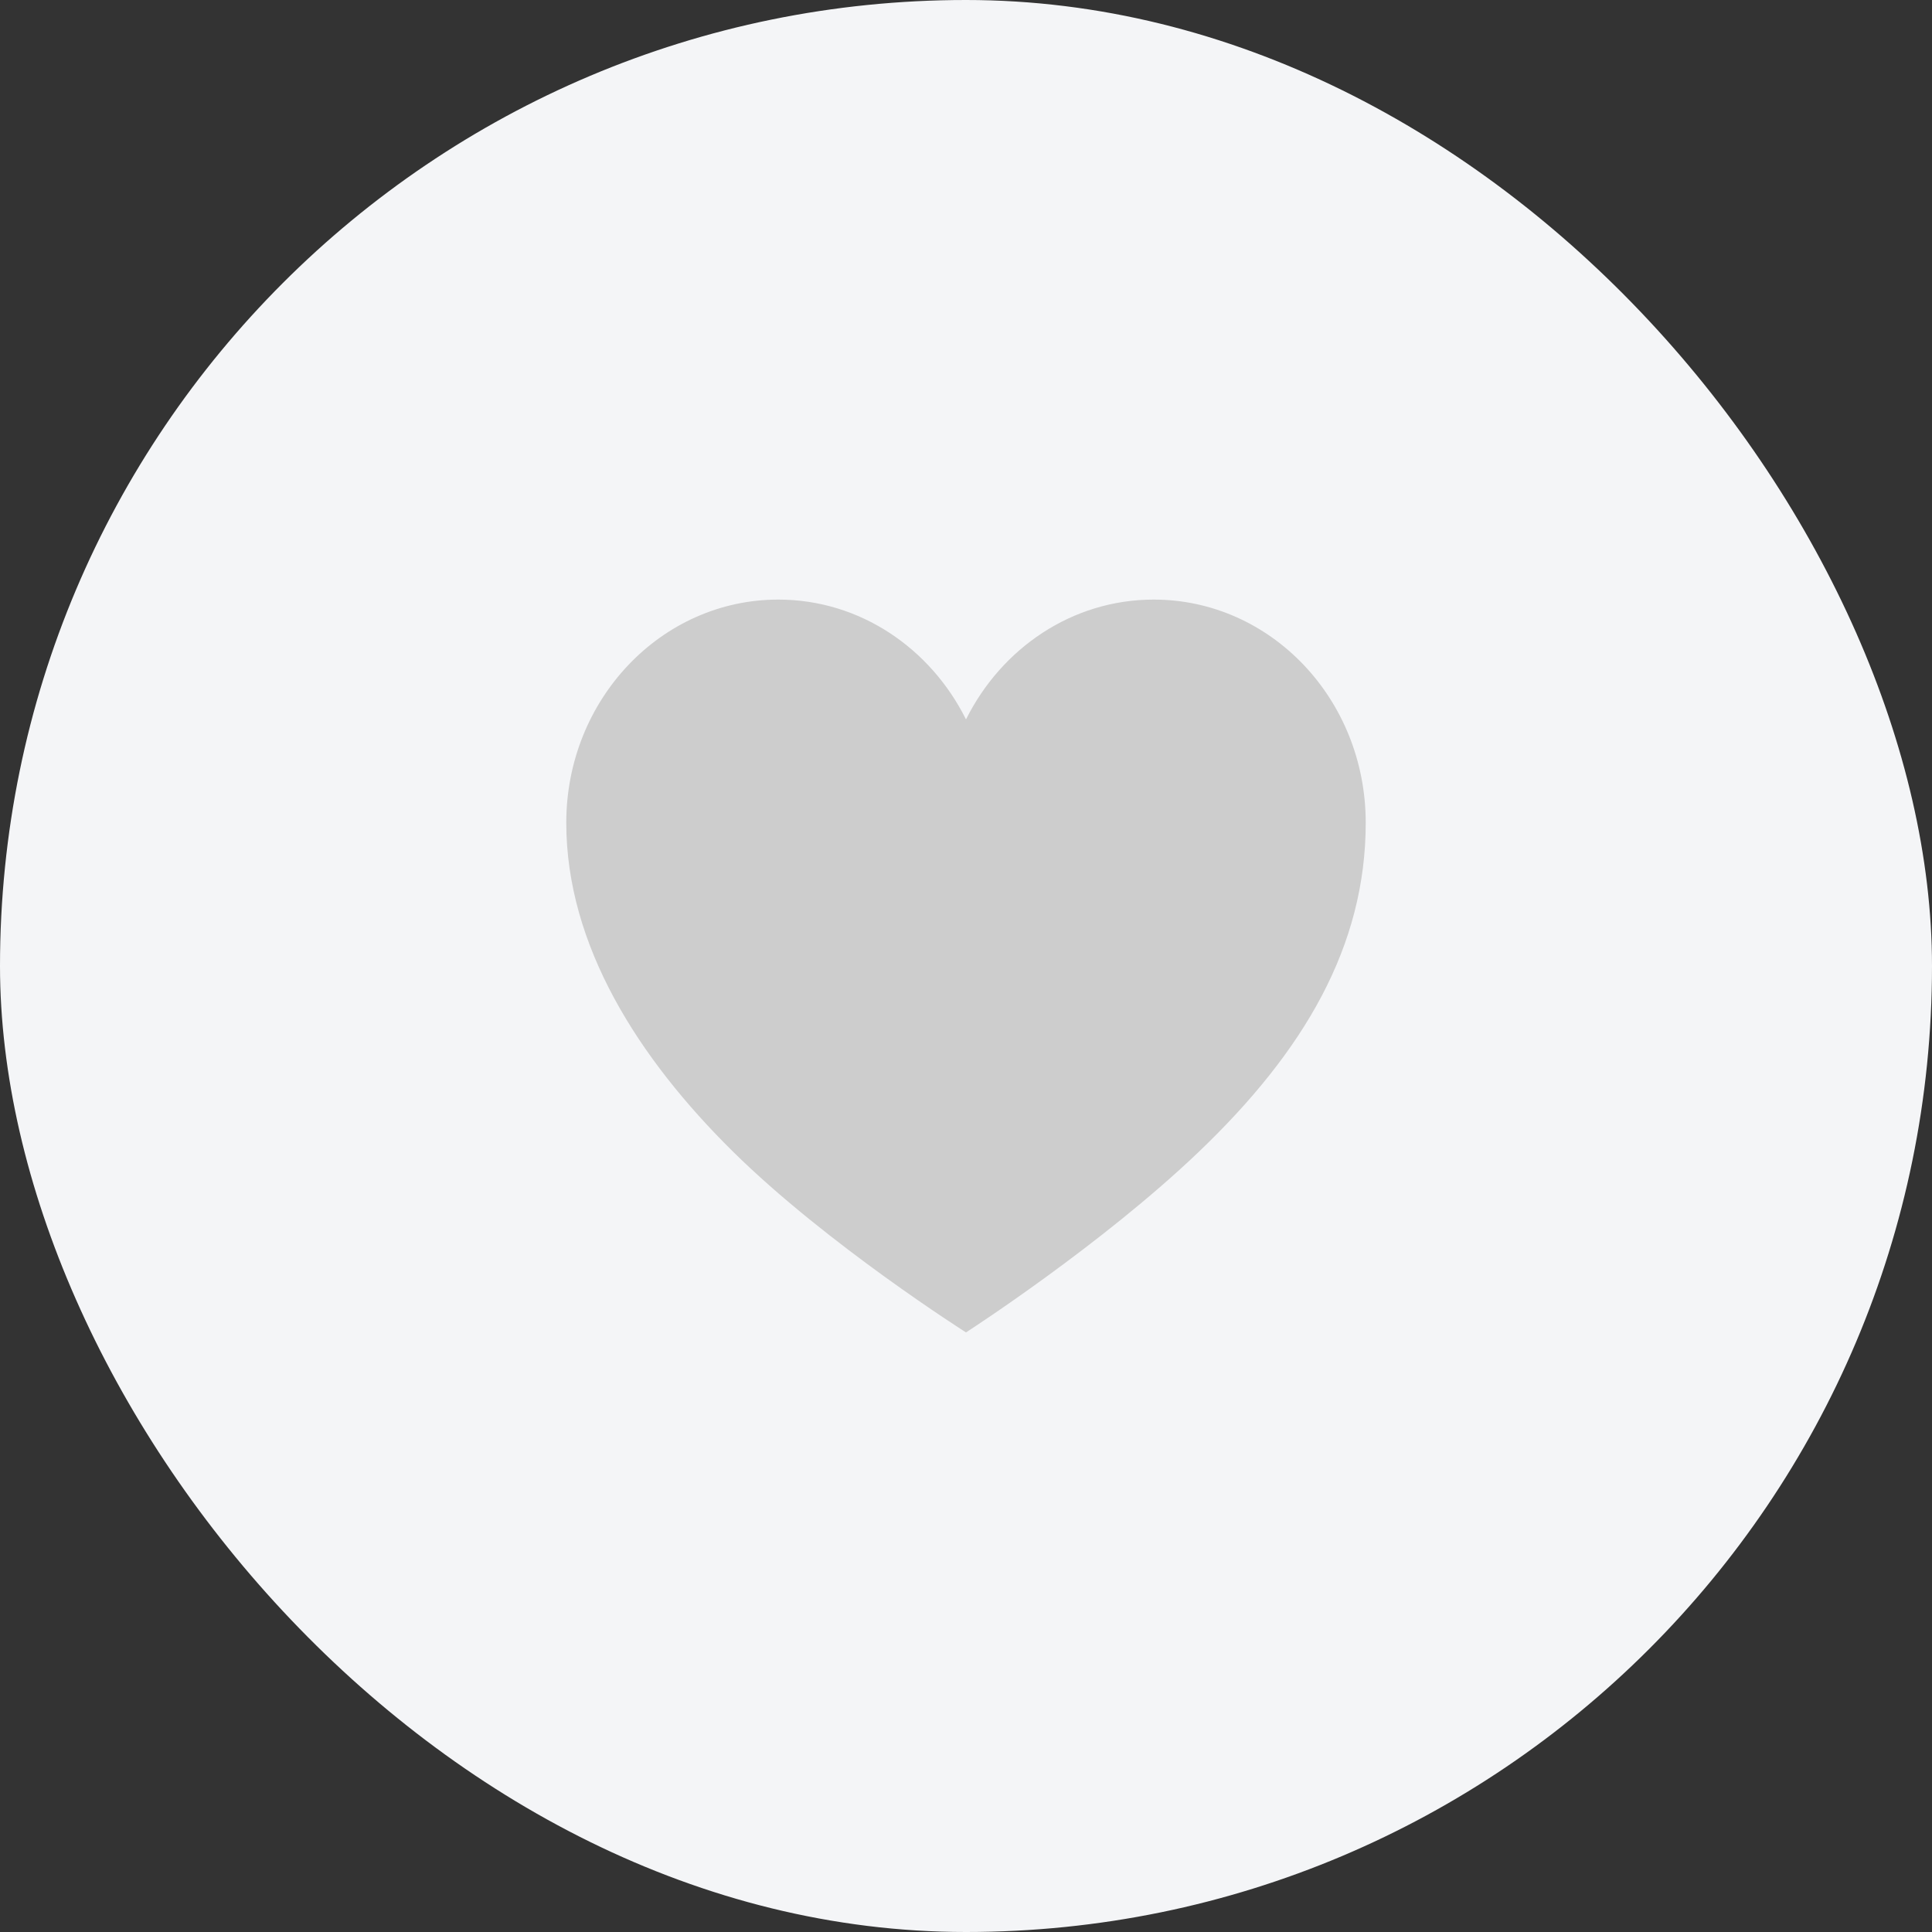
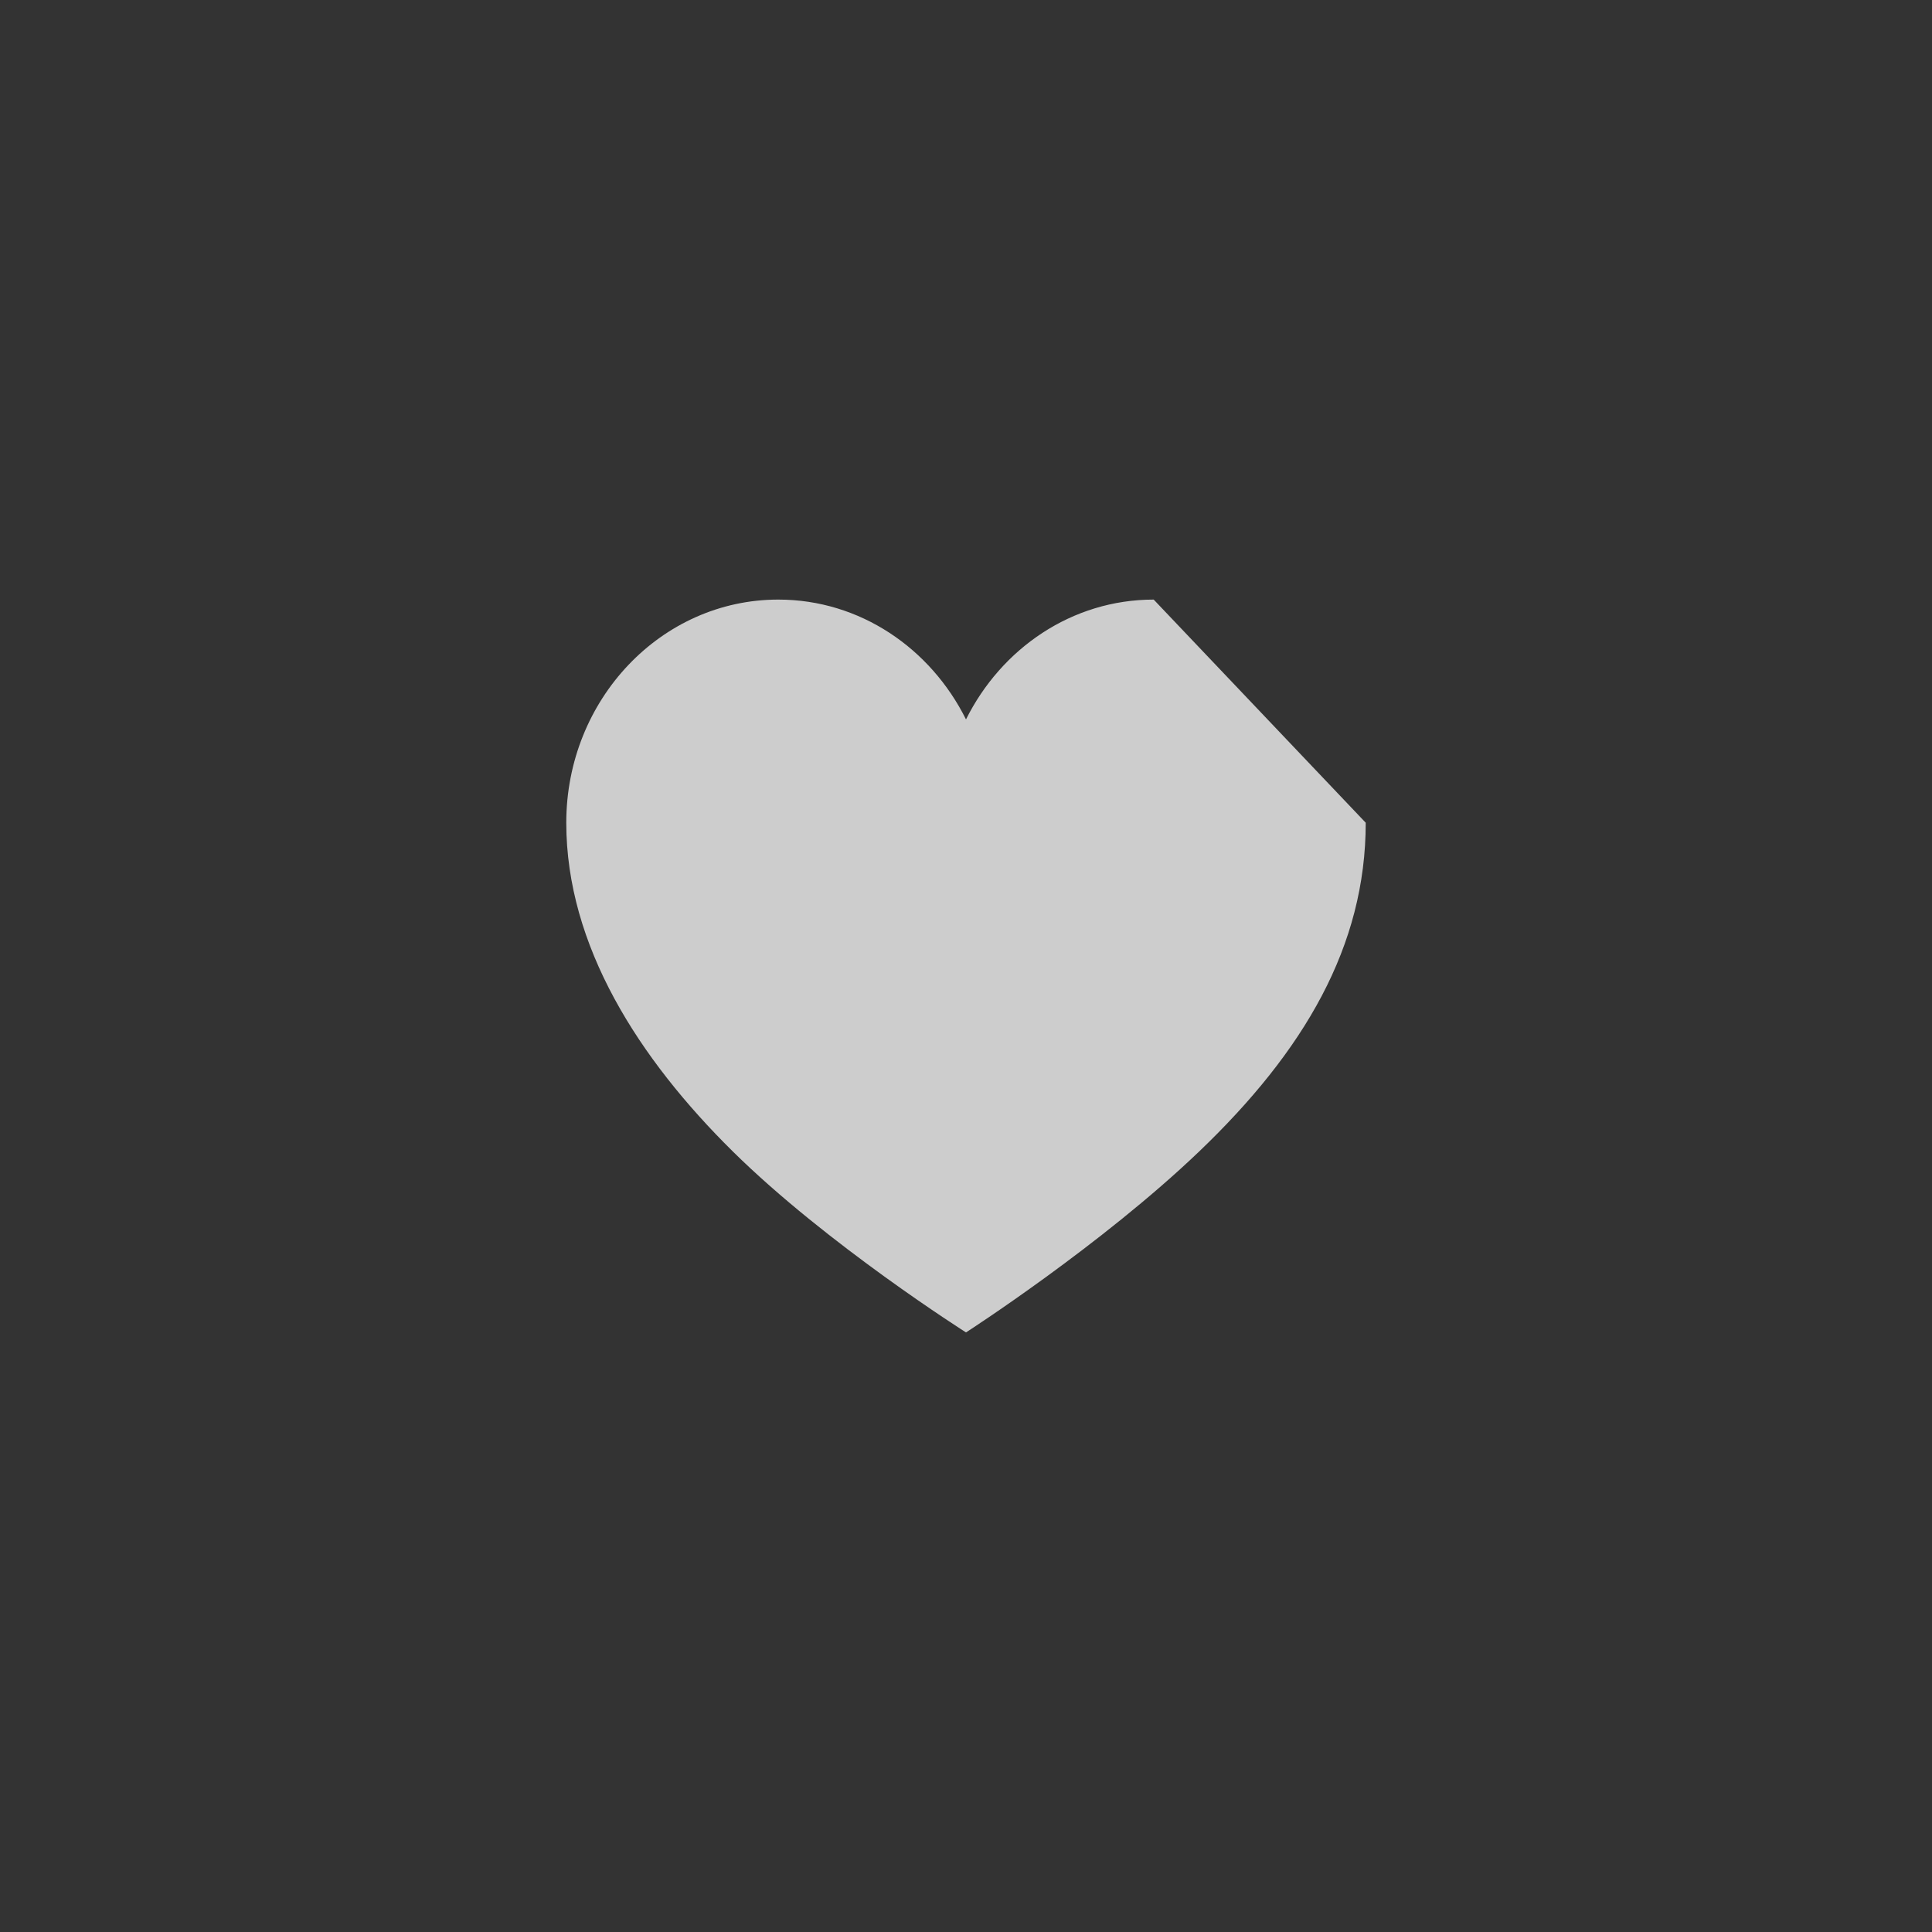
<svg xmlns="http://www.w3.org/2000/svg" width="58" height="58" viewBox="0 0 58 58" fill="none">
  <rect x="0" y="0" width="58" height="58" fill="#333333" stroke="none" />
-   <rect width="58" height="58" rx="29" fill="#F4F5F7" />
-   <path d="M34.635 18C32.182 18 30.064 19.463 29 21.597C27.936 19.463 25.818 18 23.365 18C19.849 18 17 21.003 17 24.699C17 28.395 19.18 31.783 21.998 34.566C24.816 37.349 29 40 29 40C29 40 33.049 37.393 36.002 34.566C39.152 31.552 41 28.406 41 24.699C41 20.992 38.151 18 34.635 18Z" fill="#CDCDCD" />
+   <path d="M34.635 18C32.182 18 30.064 19.463 29 21.597C27.936 19.463 25.818 18 23.365 18C19.849 18 17 21.003 17 24.699C17 28.395 19.18 31.783 21.998 34.566C24.816 37.349 29 40 29 40C29 40 33.049 37.393 36.002 34.566C39.152 31.552 41 28.406 41 24.699Z" fill="#CDCDCD" />
</svg>